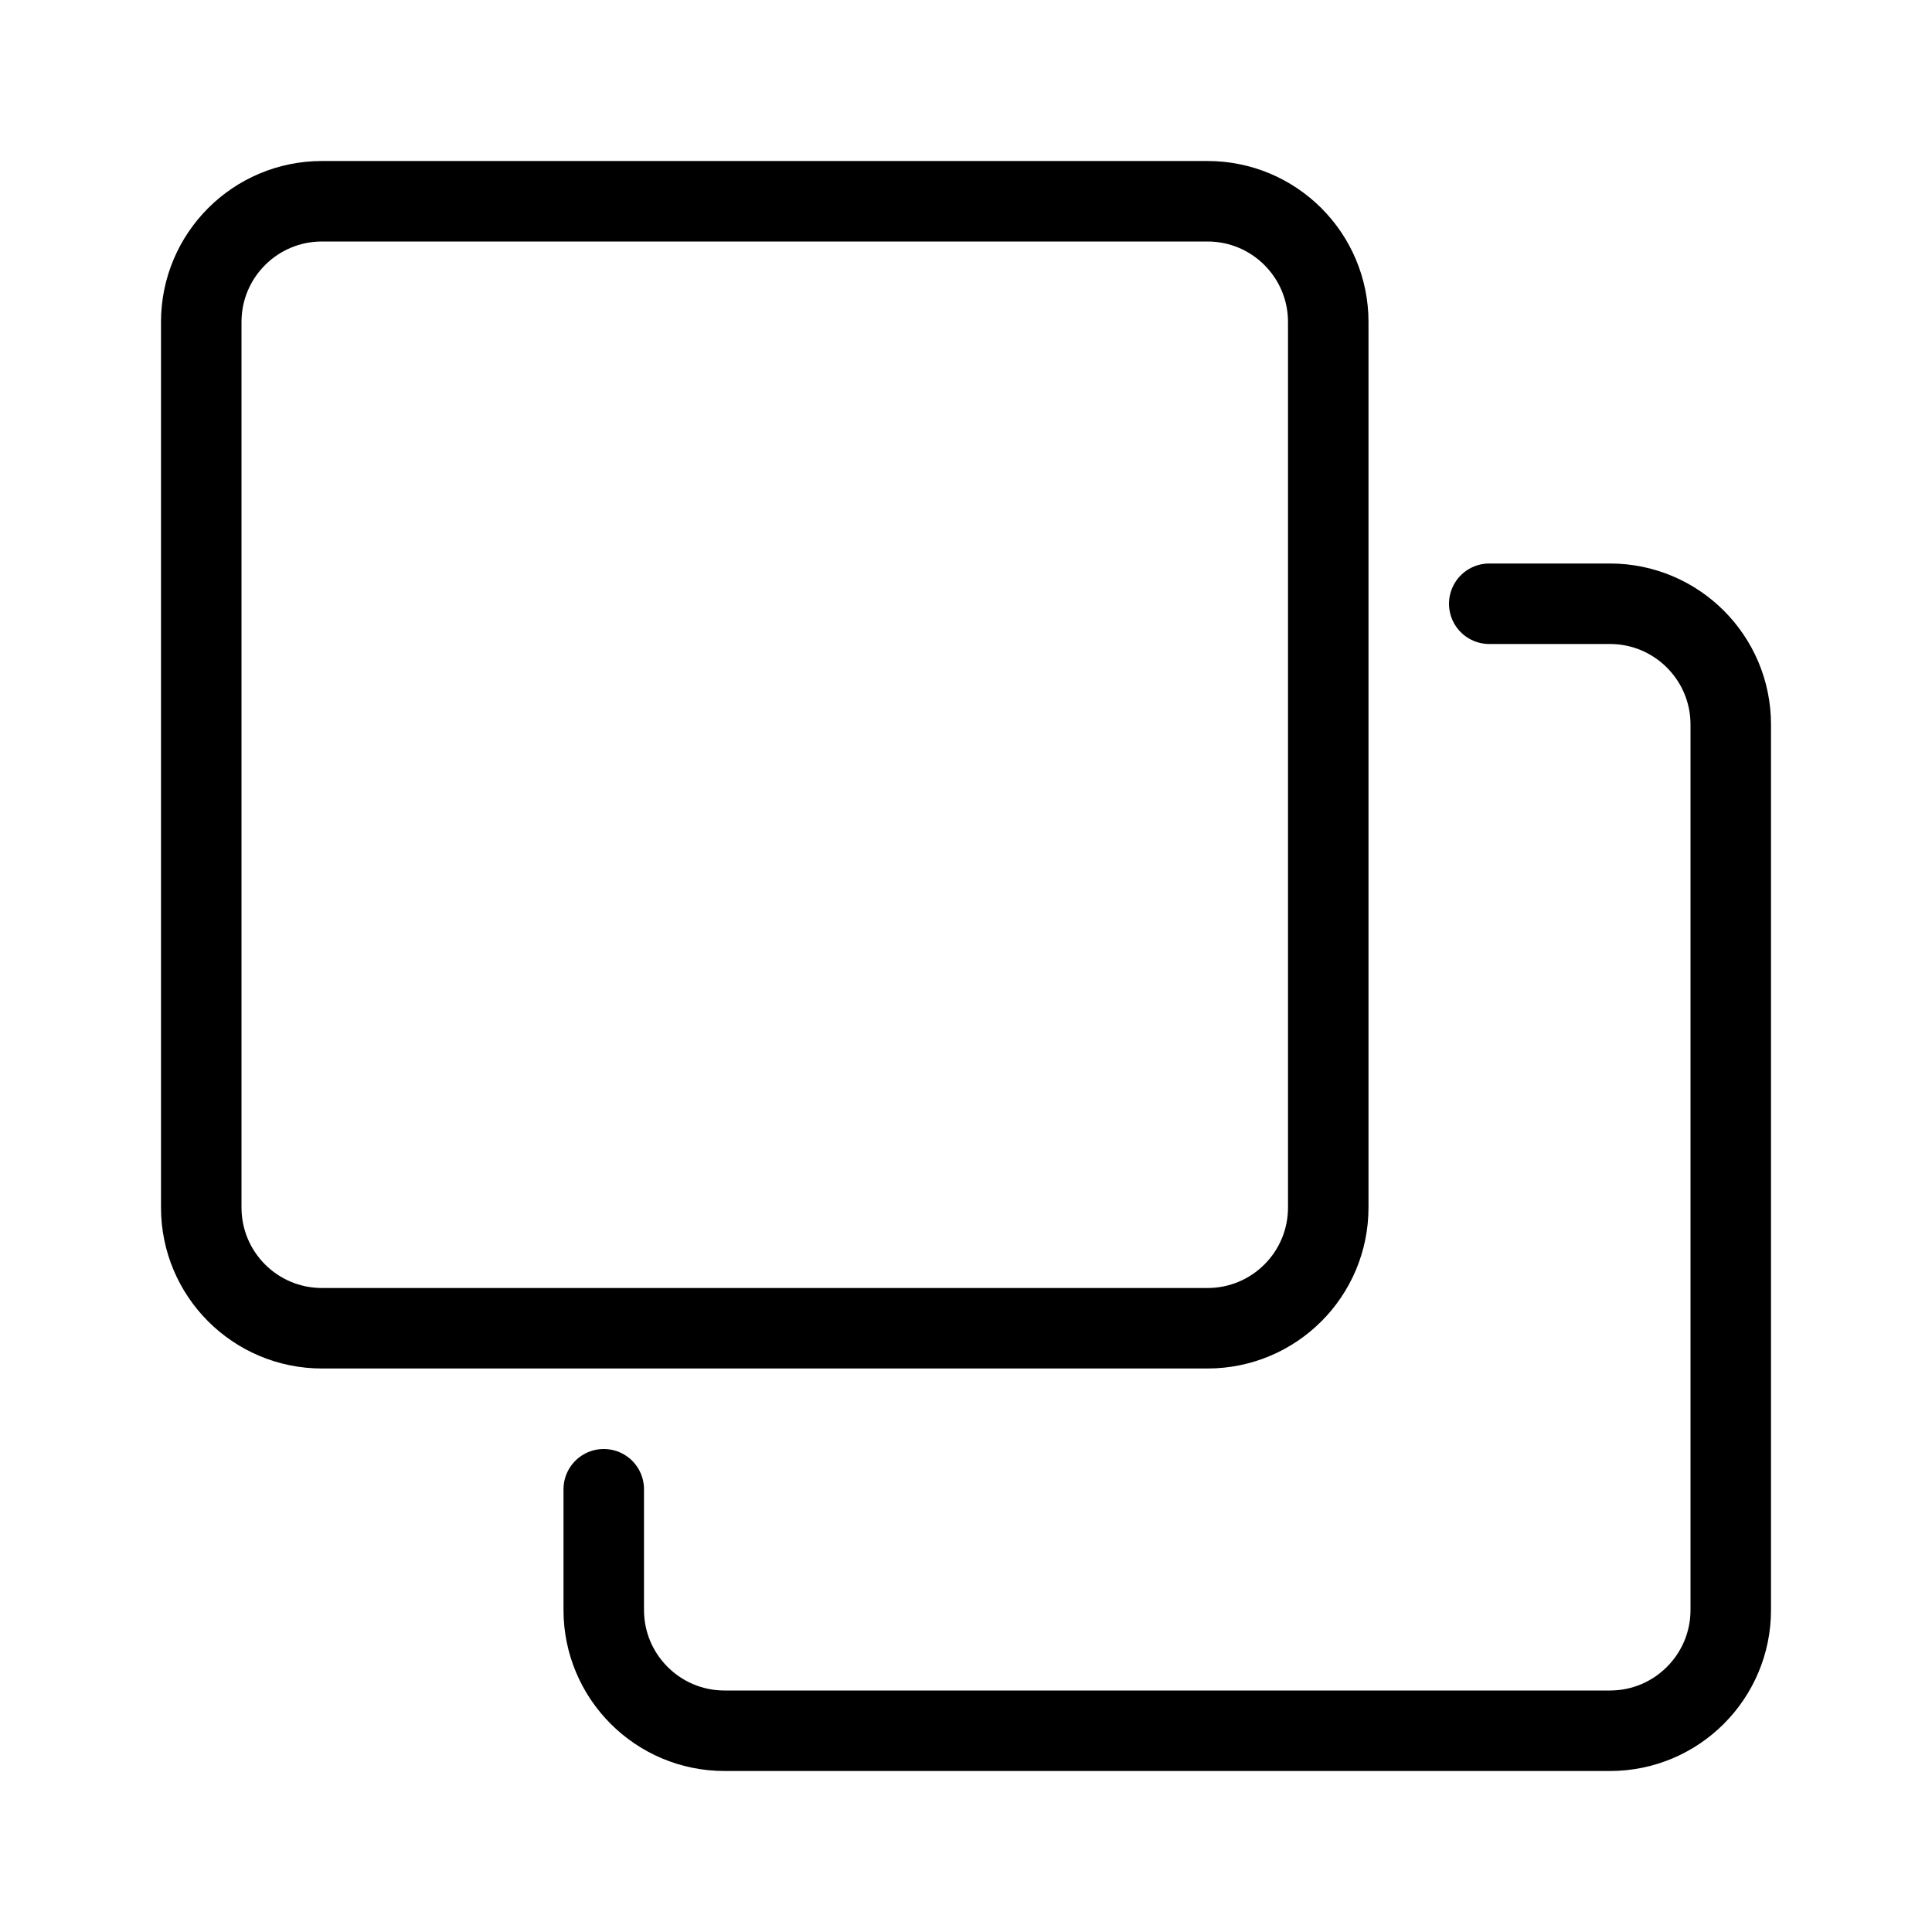
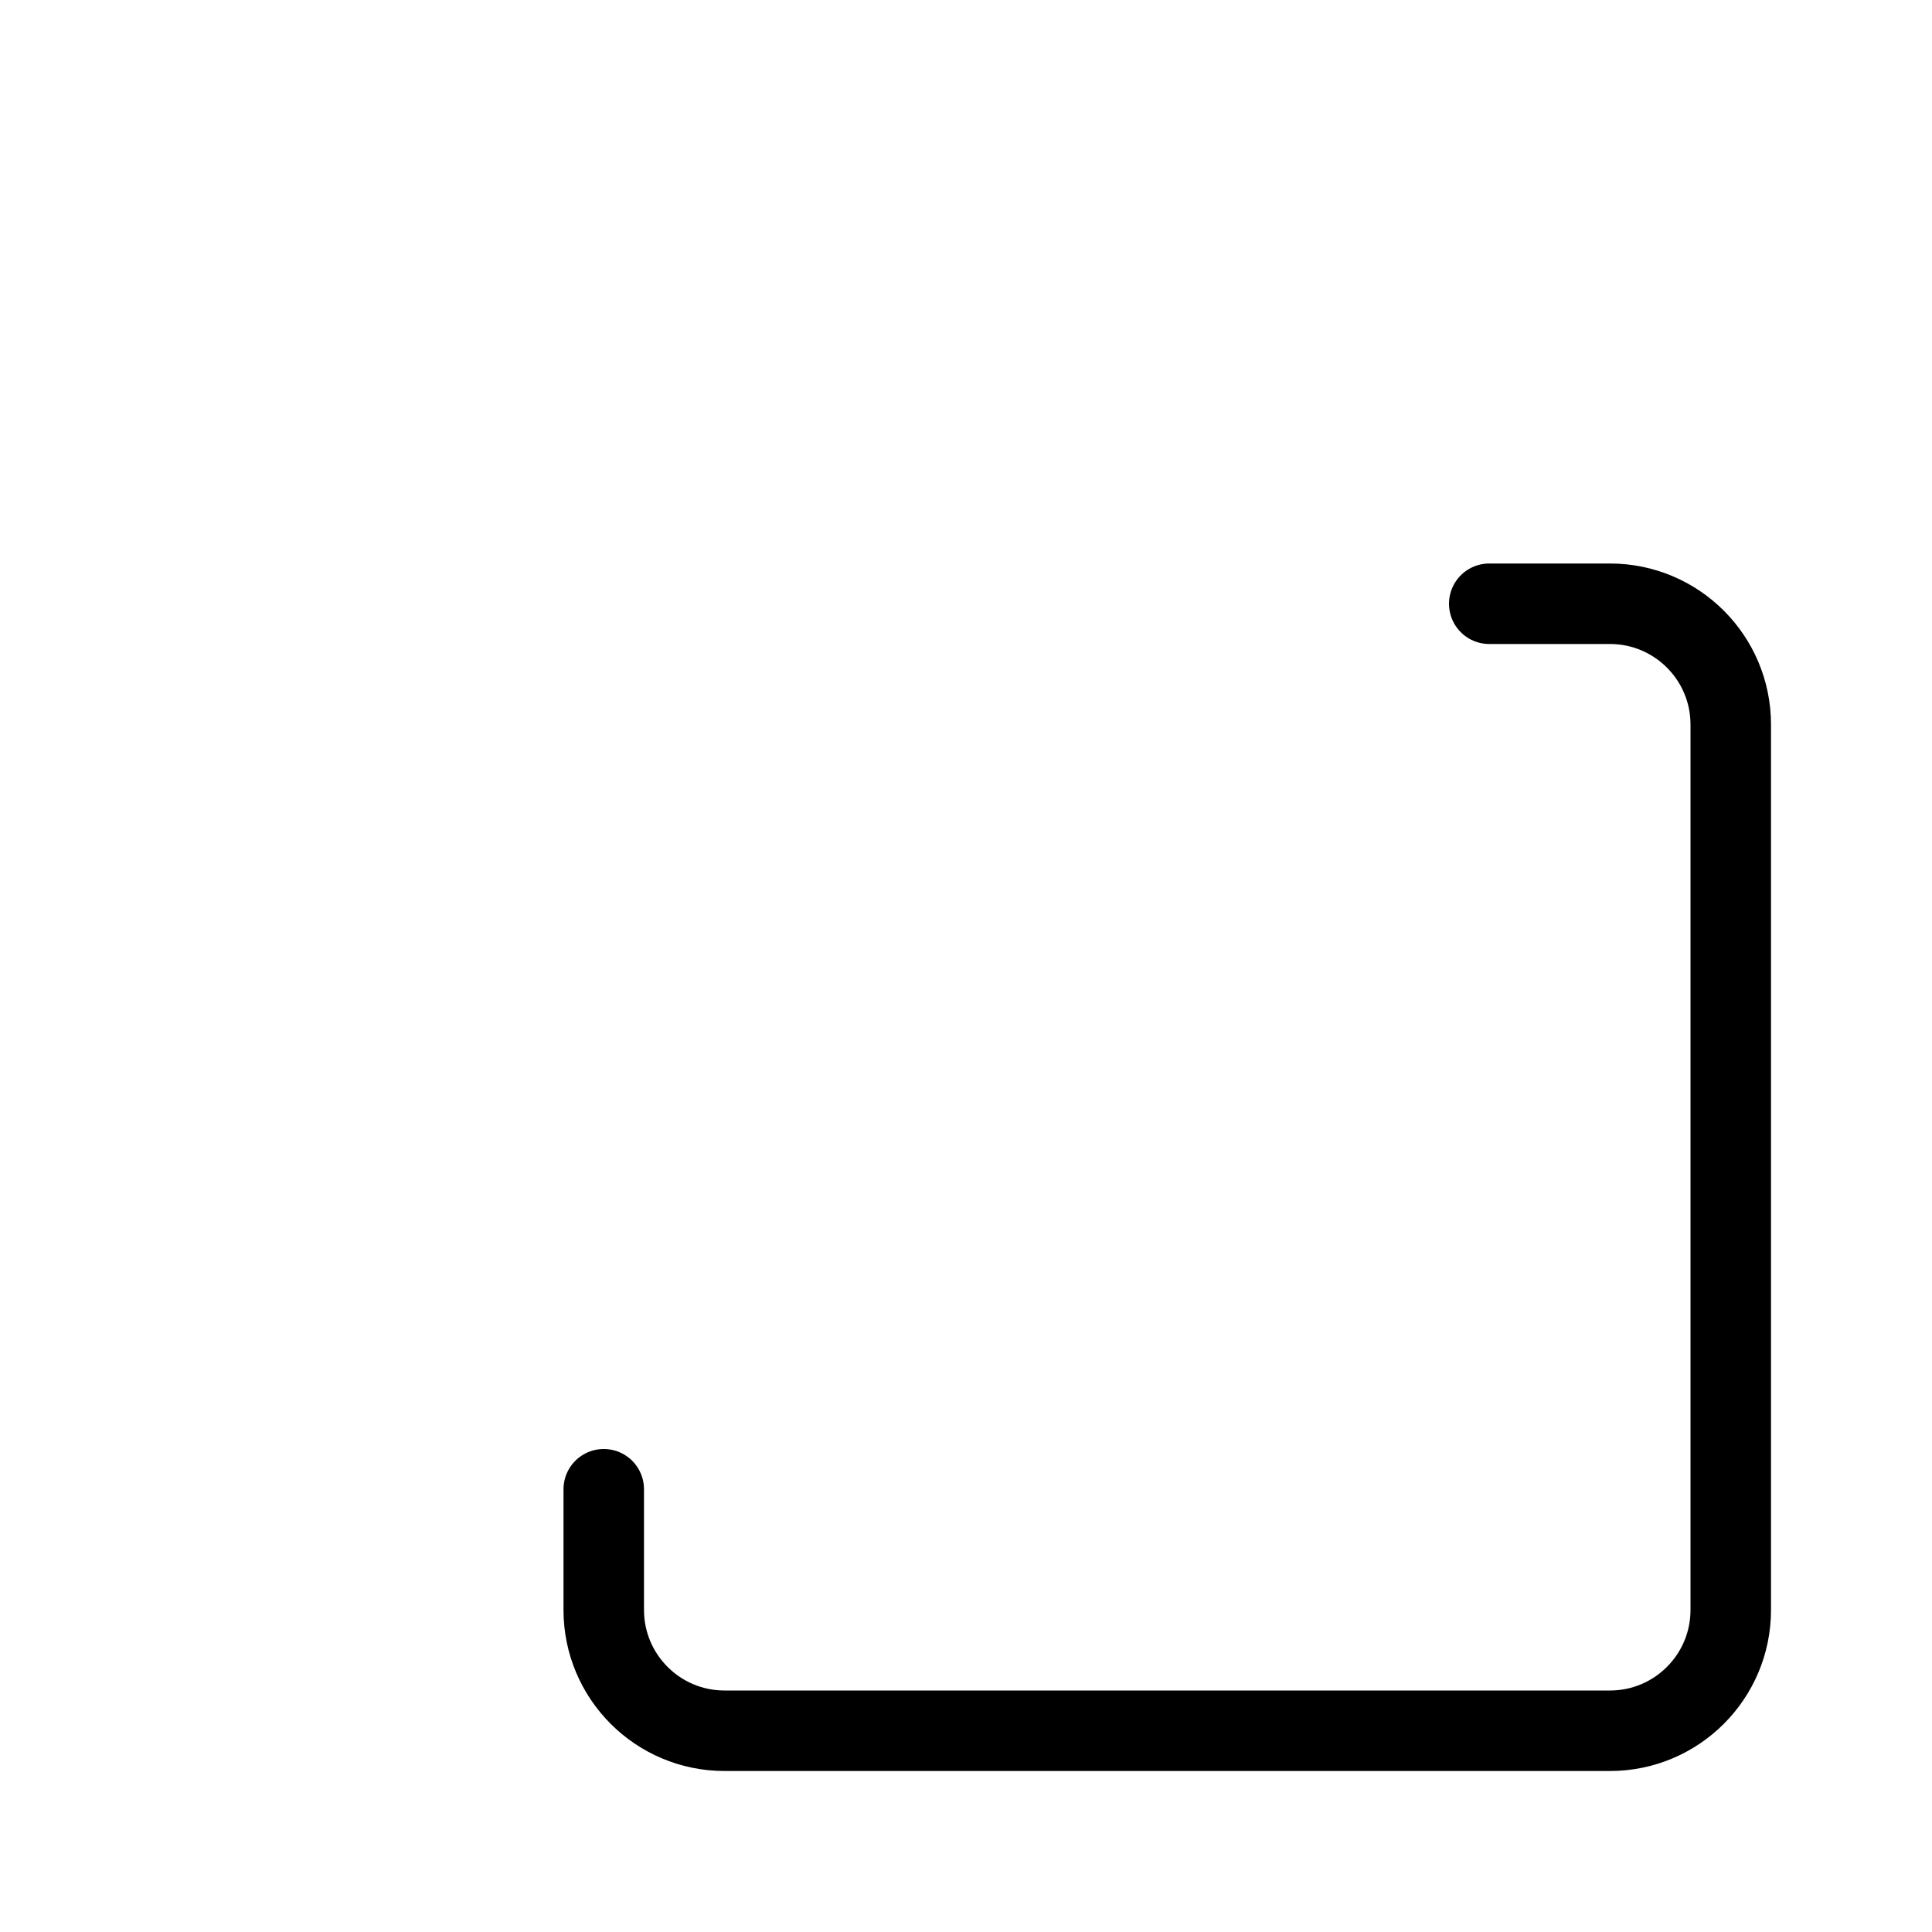
<svg xmlns="http://www.w3.org/2000/svg" width="24" height="24" viewBox="0 0 24 24" fill="none">
  <g>
-     <path d="M12.5 0C13.329 0 14 0.671 14 1.5L14 12.5C14 13.329 13.329 14 12.5 14L1.5 14C0.671 14 0 13.329 0 12.5L0 1.5C0 0.671 0.671 0 1.5 0L12.5 0Z" fill="none" stroke-width="1" stroke="#000000" transform="translate(2.5 2.5)" />
    <path d="M11 0L12.5 0C13.328 0 14 0.672 14 1.5L14 12.5C14 13.328 13.328 14 12.5 14L1.5 14C0.672 14 0 13.328 0 12.5L0 11" fill="none" stroke-width="1" stroke="#000000" stroke-linecap="round" transform="translate(7.5 7.5)" />
  </g>
</svg>